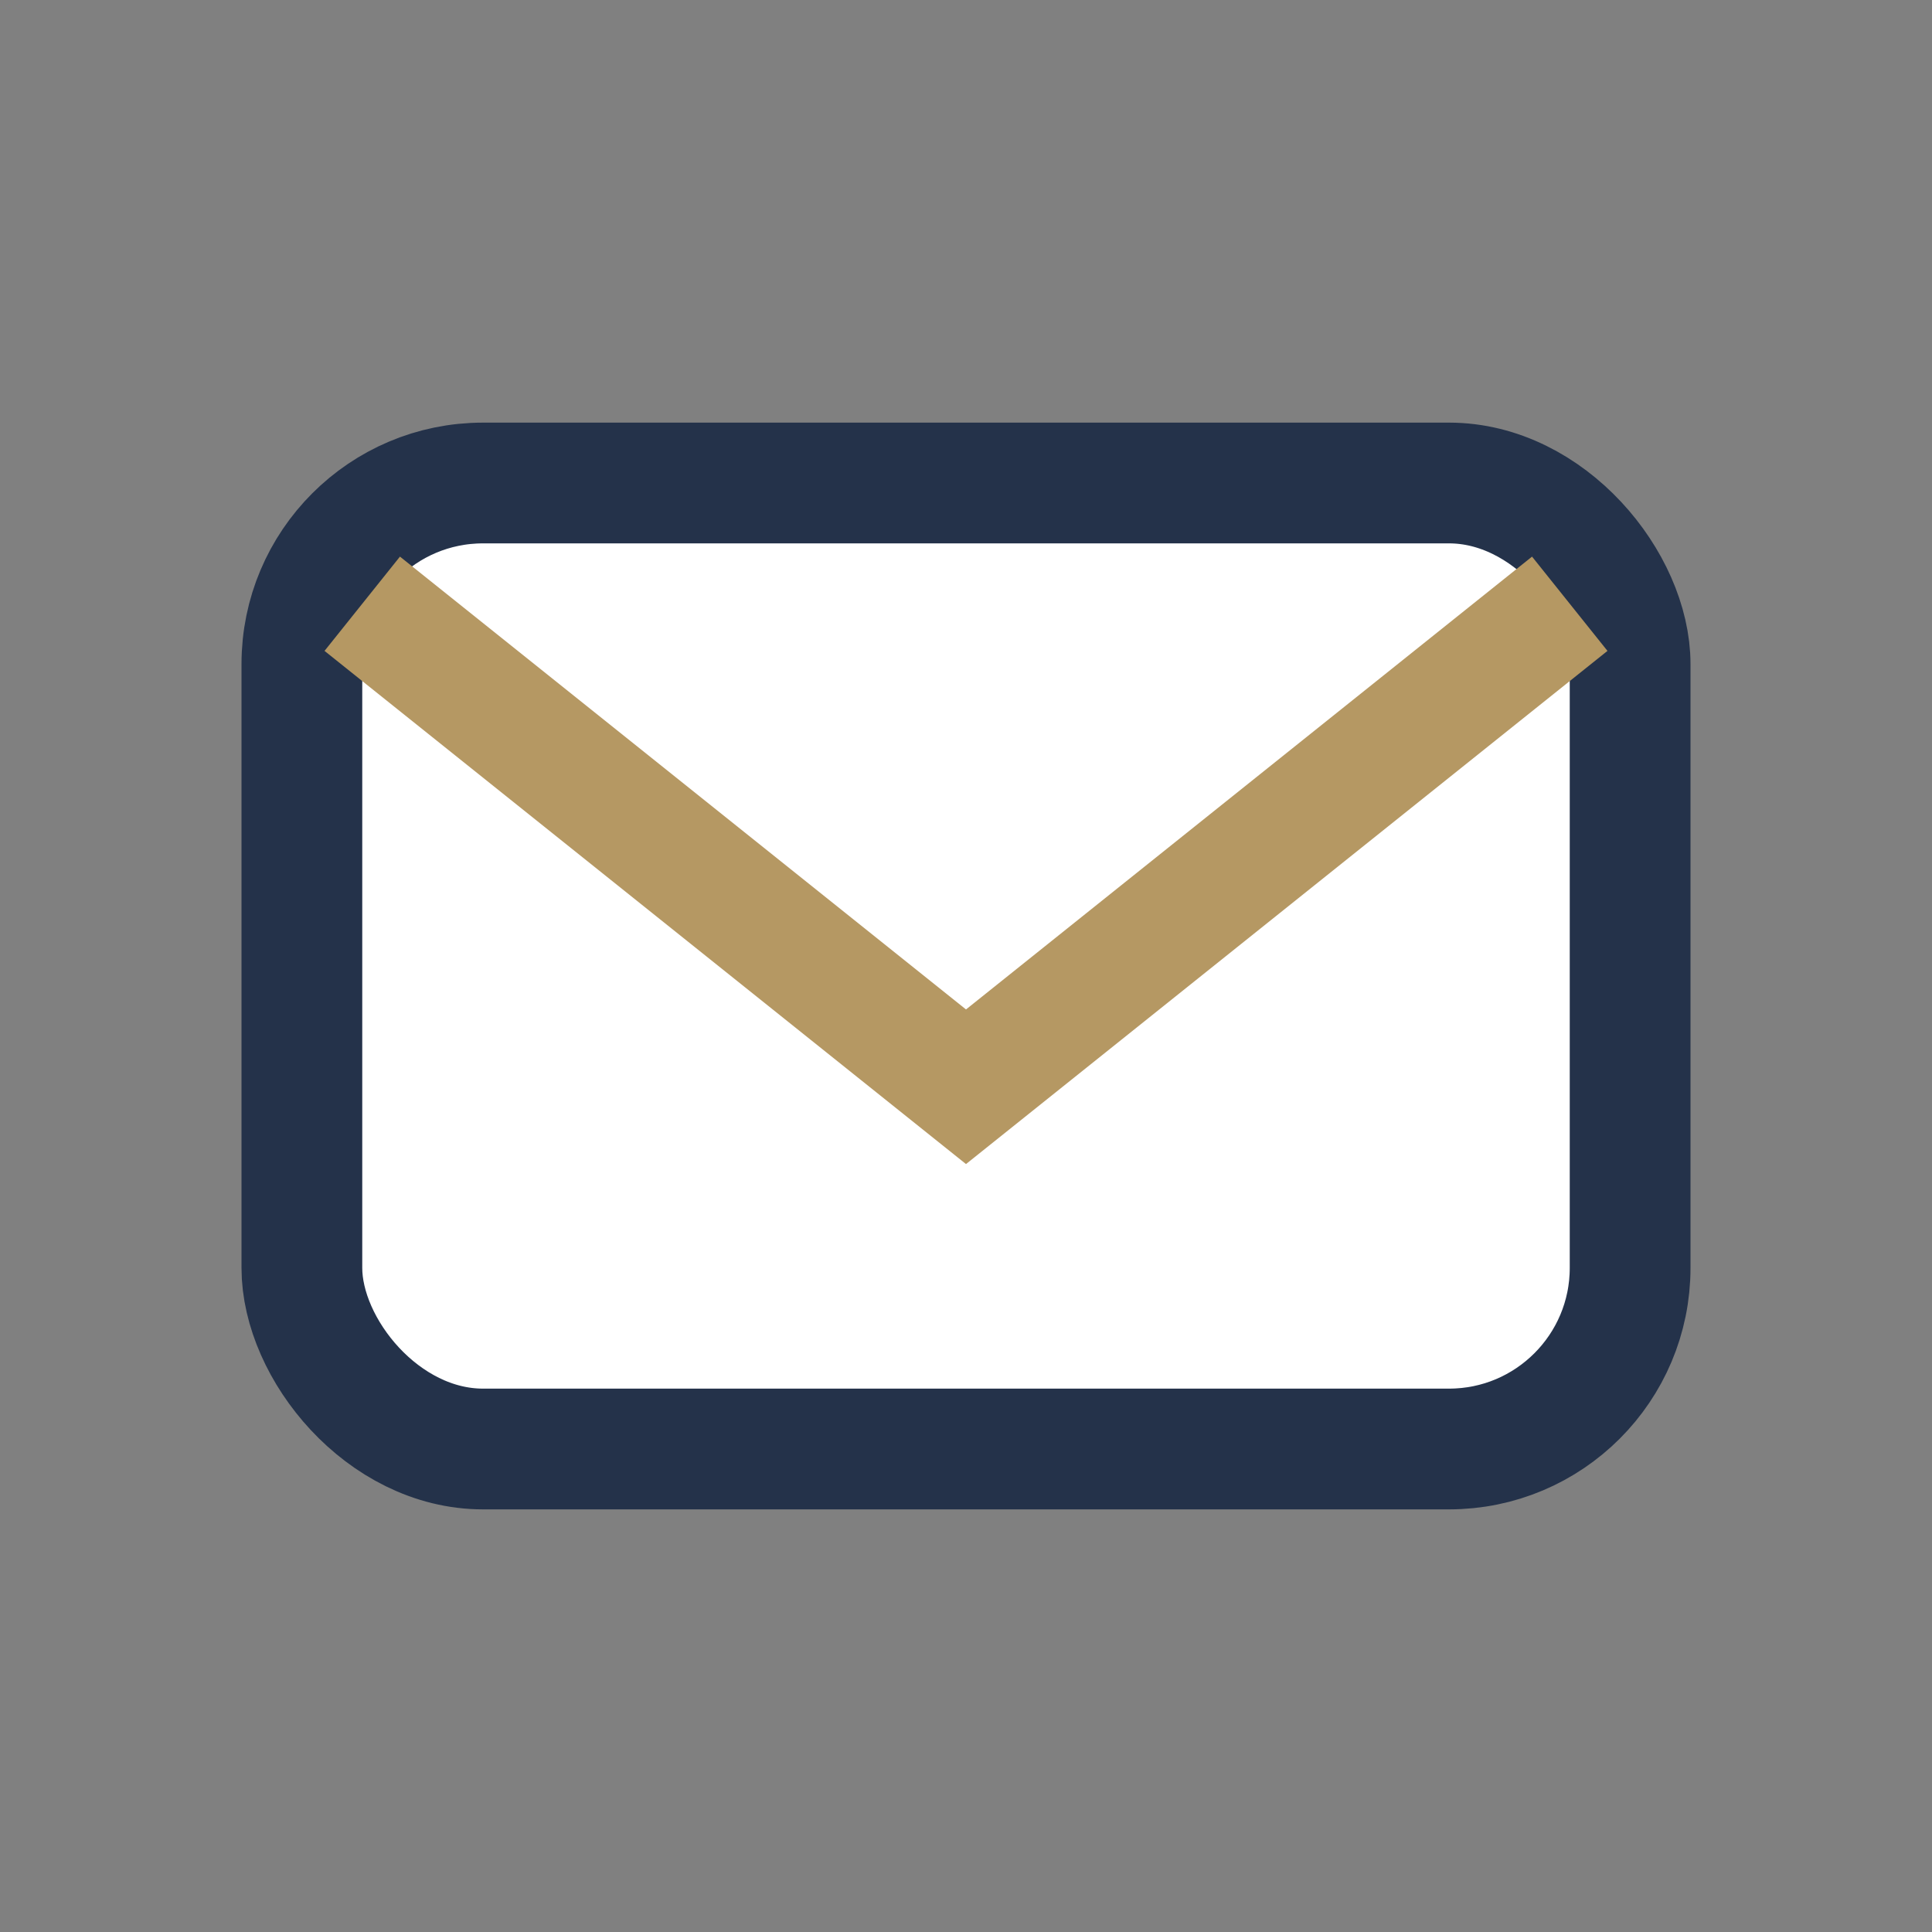
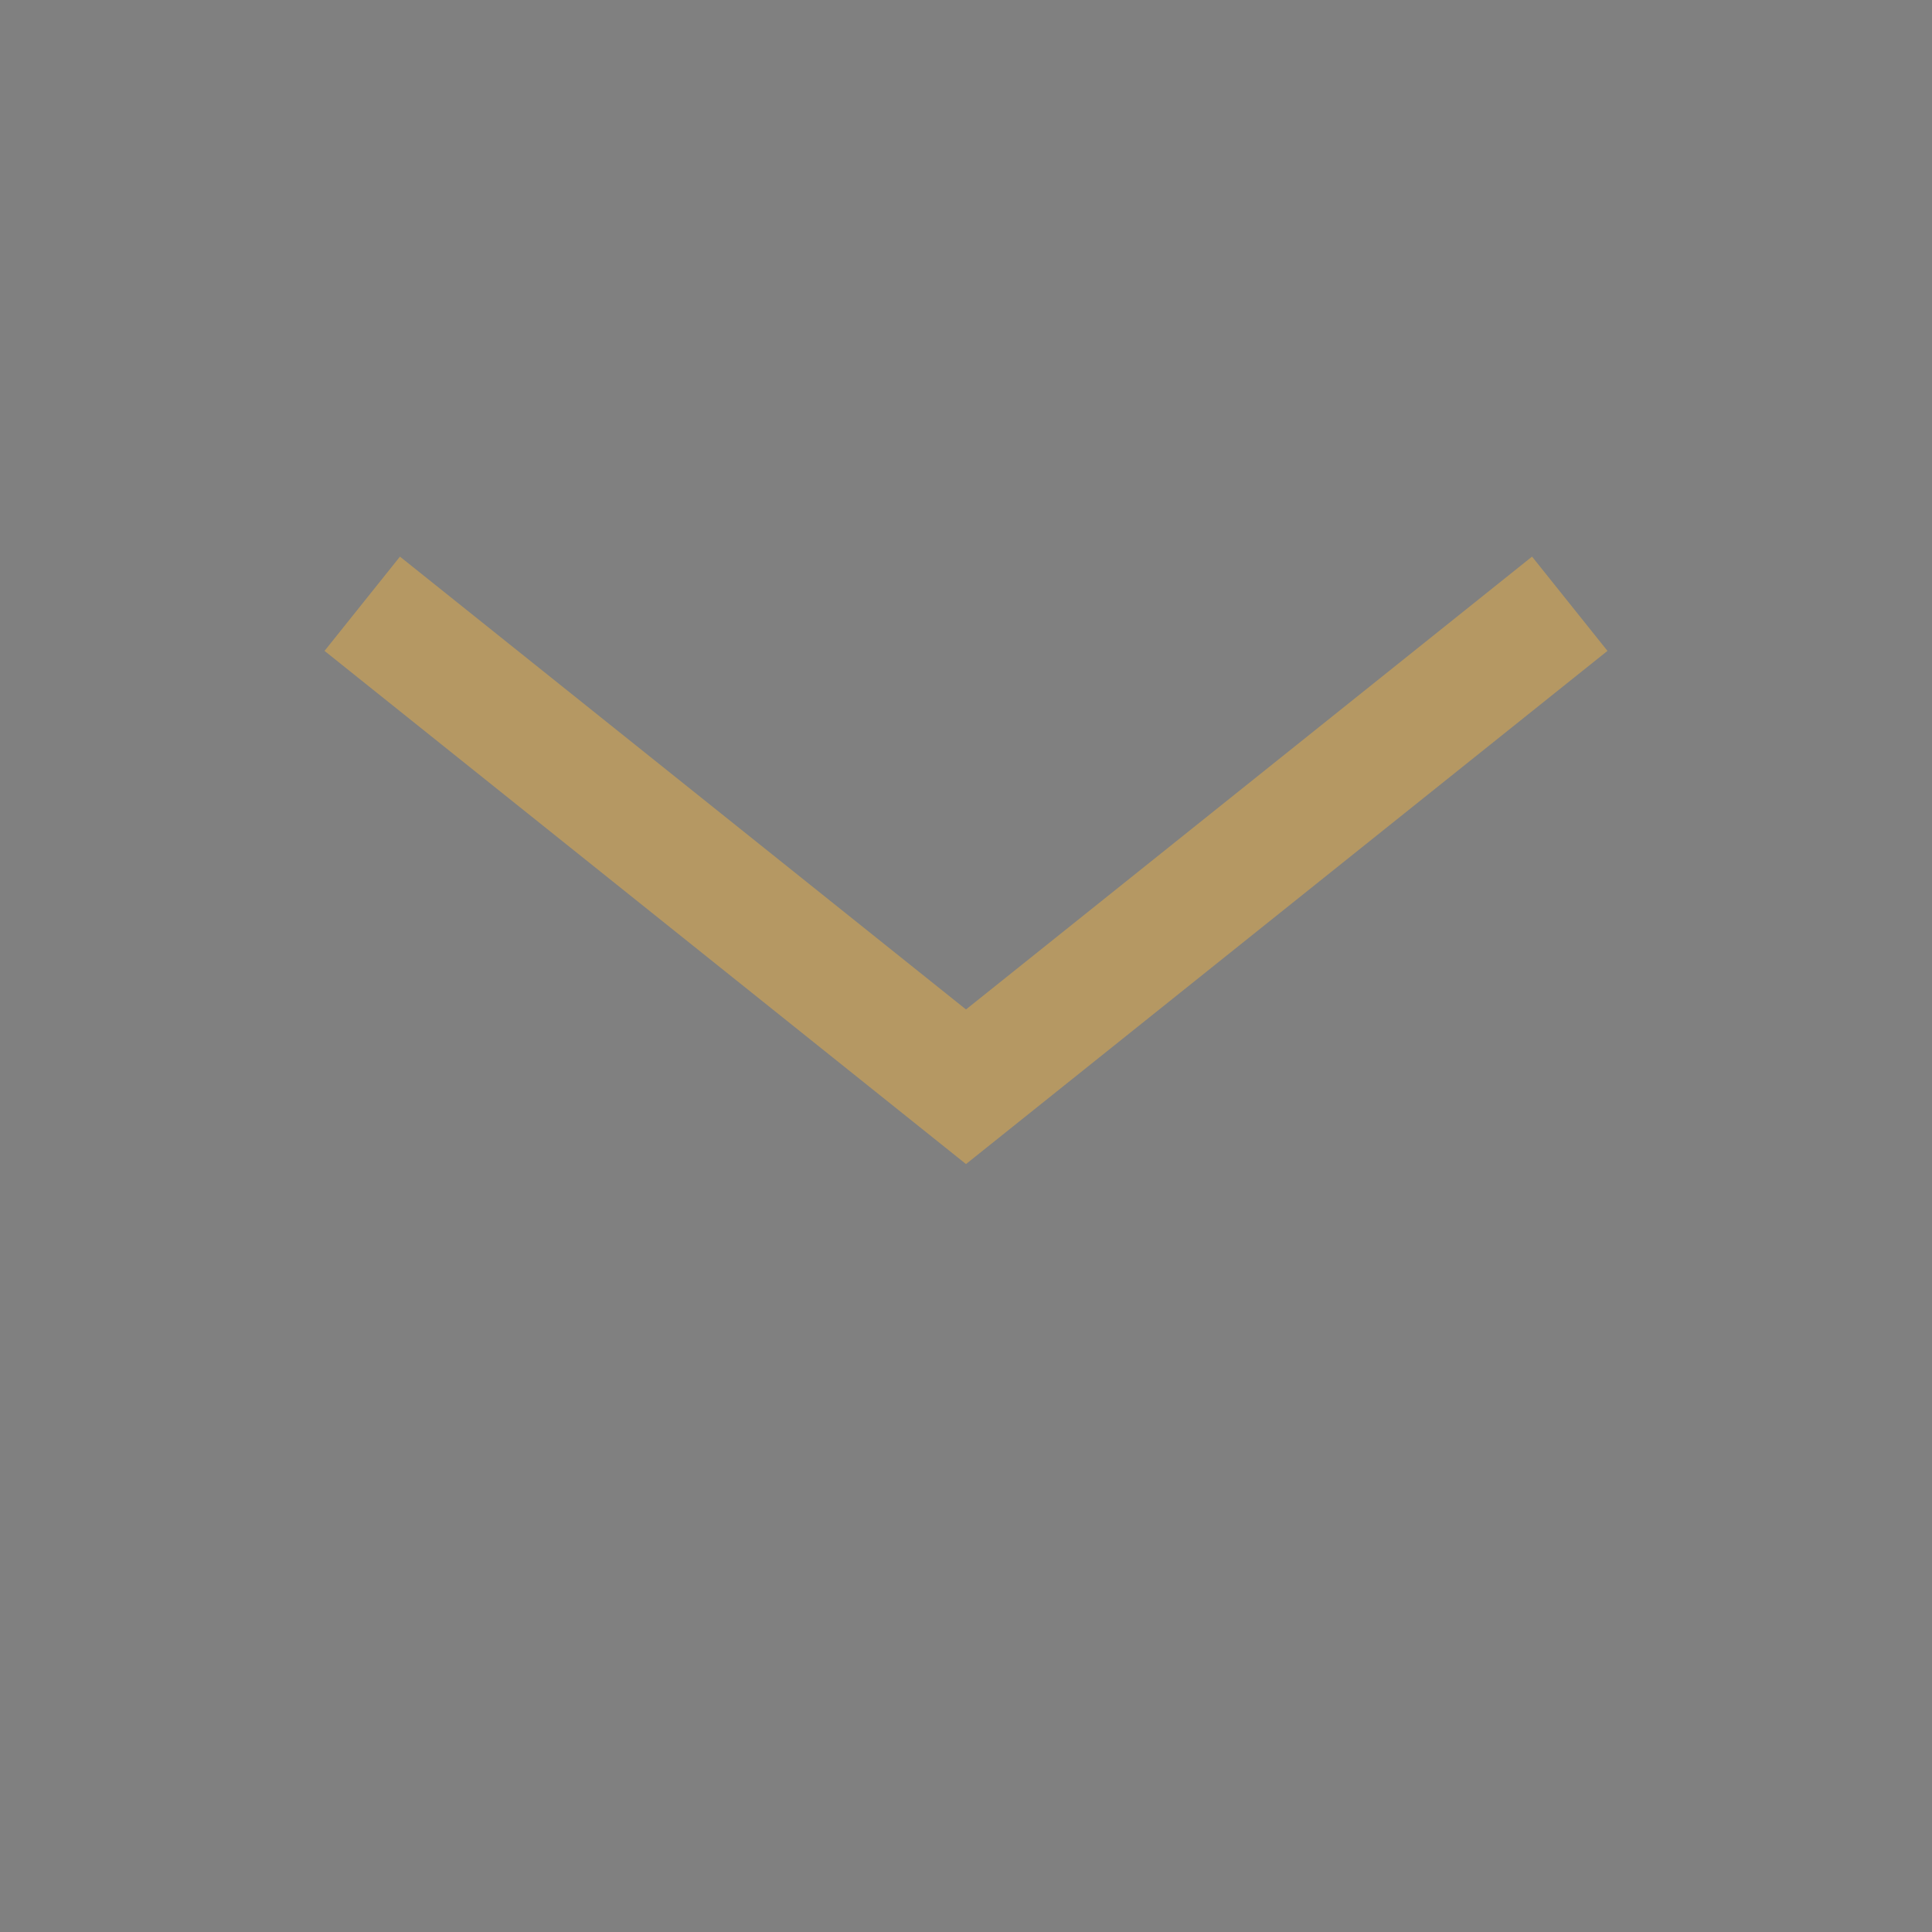
<svg xmlns="http://www.w3.org/2000/svg" width="32" height="32" viewBox="0 0 32 32">
  <rect x="0" y="0" width="32" height="32" fill="#808080" stroke="none" />
-   <rect x="5" y="8" width="22" height="16" rx="3" fill="#FFF" stroke="#24324A" stroke-width="2" />
  <path d="M6 10l10 8 10-8" fill="none" stroke="#B59863" stroke-width="2" />
</svg>